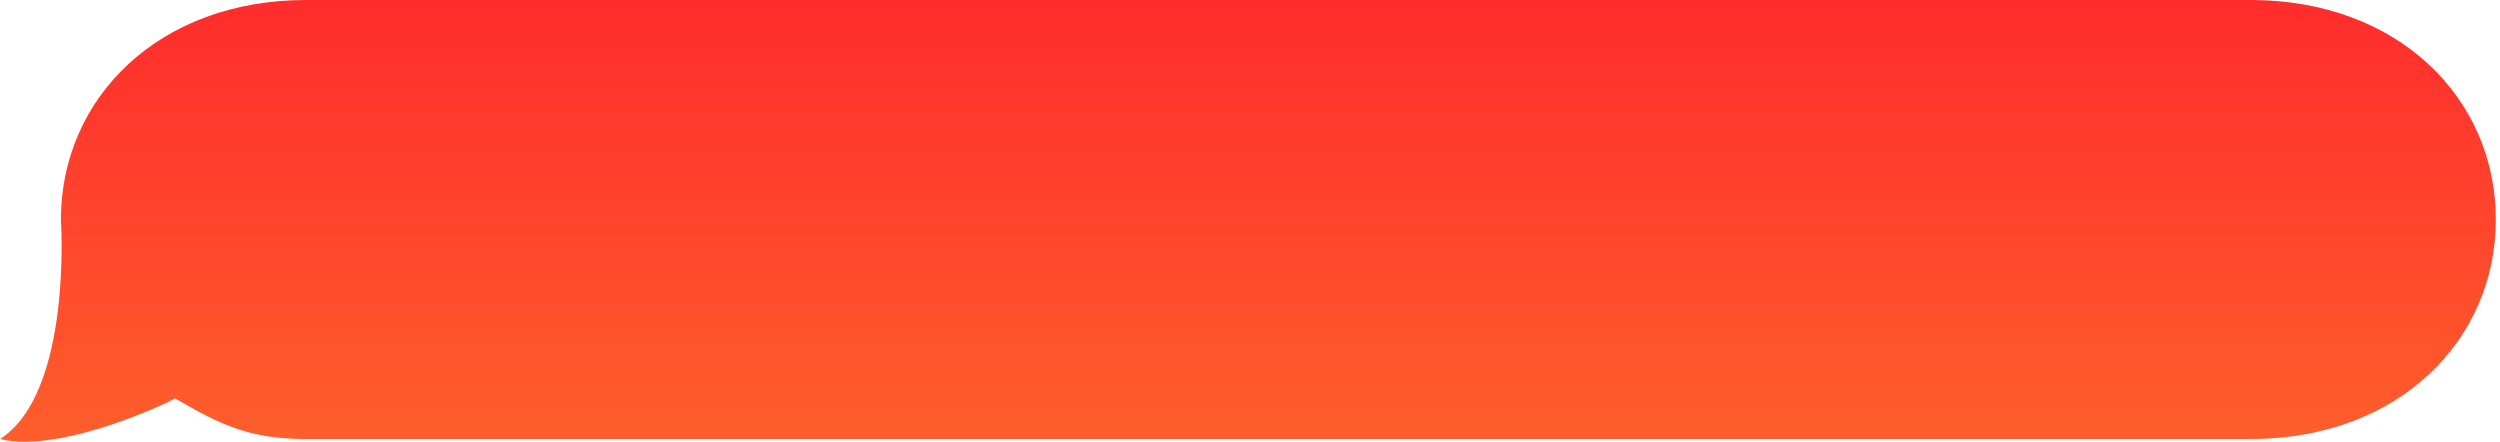
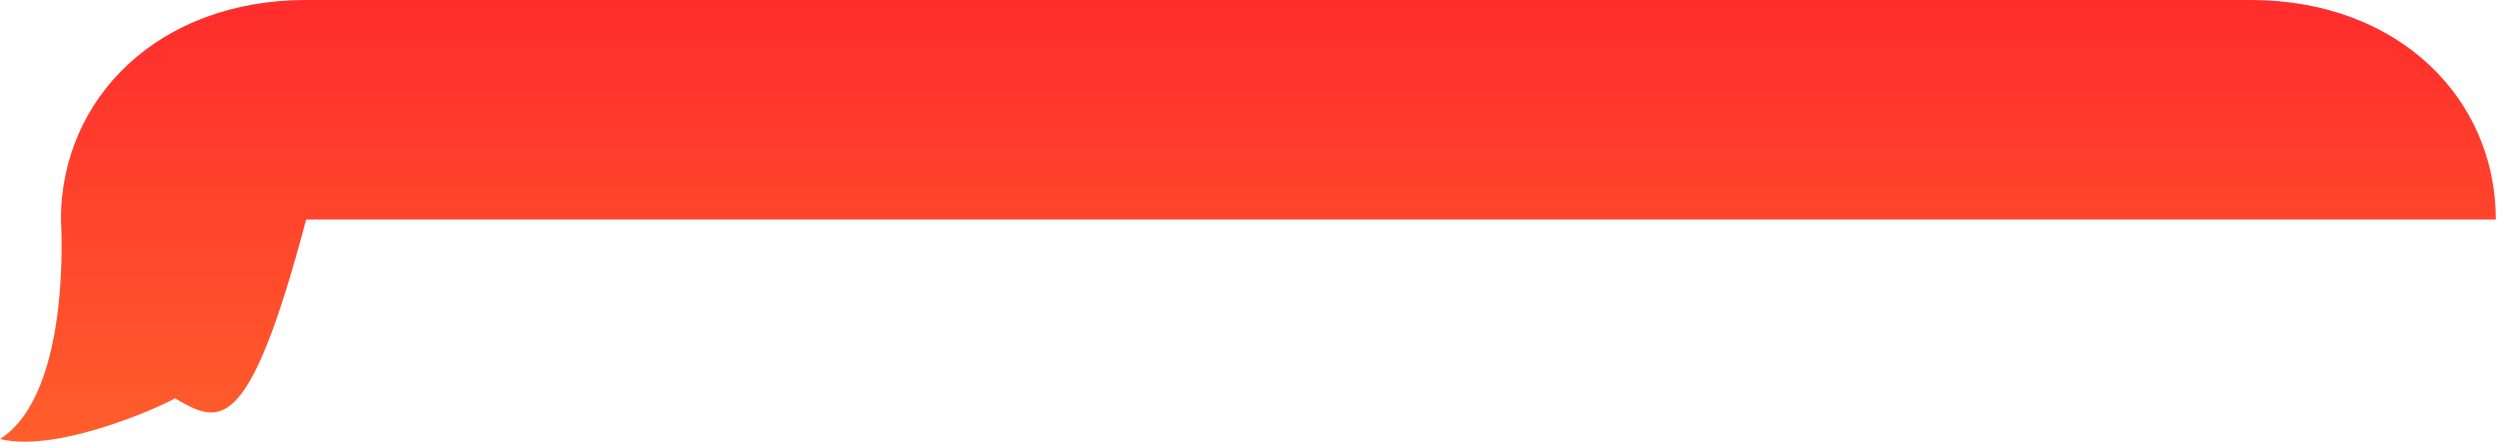
<svg xmlns="http://www.w3.org/2000/svg" width="300" height="53" viewBox="0 0 300 53" fill="none">
-   <path d="M0 52.683C8.725 47.127 7.311 26.342 7.311 26.342C7.311 11.878 18.932 0 36.736 0H270.074C287.879 0 299.5 11.878 299.5 26.342C299.5 40.806 287.879 52.683 270.074 52.683H36.736C29.779 52.683 26.294 50.863 20.988 47.798C21.106 47.894 7.546 54.503 0 52.683Z" fill="url(#paint0_linear_0_225)" />
+   <path d="M0 52.683C8.725 47.127 7.311 26.342 7.311 26.342C7.311 11.878 18.932 0 36.736 0H270.074C287.879 0 299.5 11.878 299.5 26.342H36.736C29.779 52.683 26.294 50.863 20.988 47.798C21.106 47.894 7.546 54.503 0 52.683Z" fill="url(#paint0_linear_0_225)" />
  <defs>
    <linearGradient id="paint0_linear_0_225" x1="149.75" y1="0" x2="149.75" y2="53" gradientUnits="userSpaceOnUse">
      <stop stop-color="#FF2C2C" />
      <stop offset="1" stop-color="#FF5E2C" />
    </linearGradient>
  </defs>
</svg>